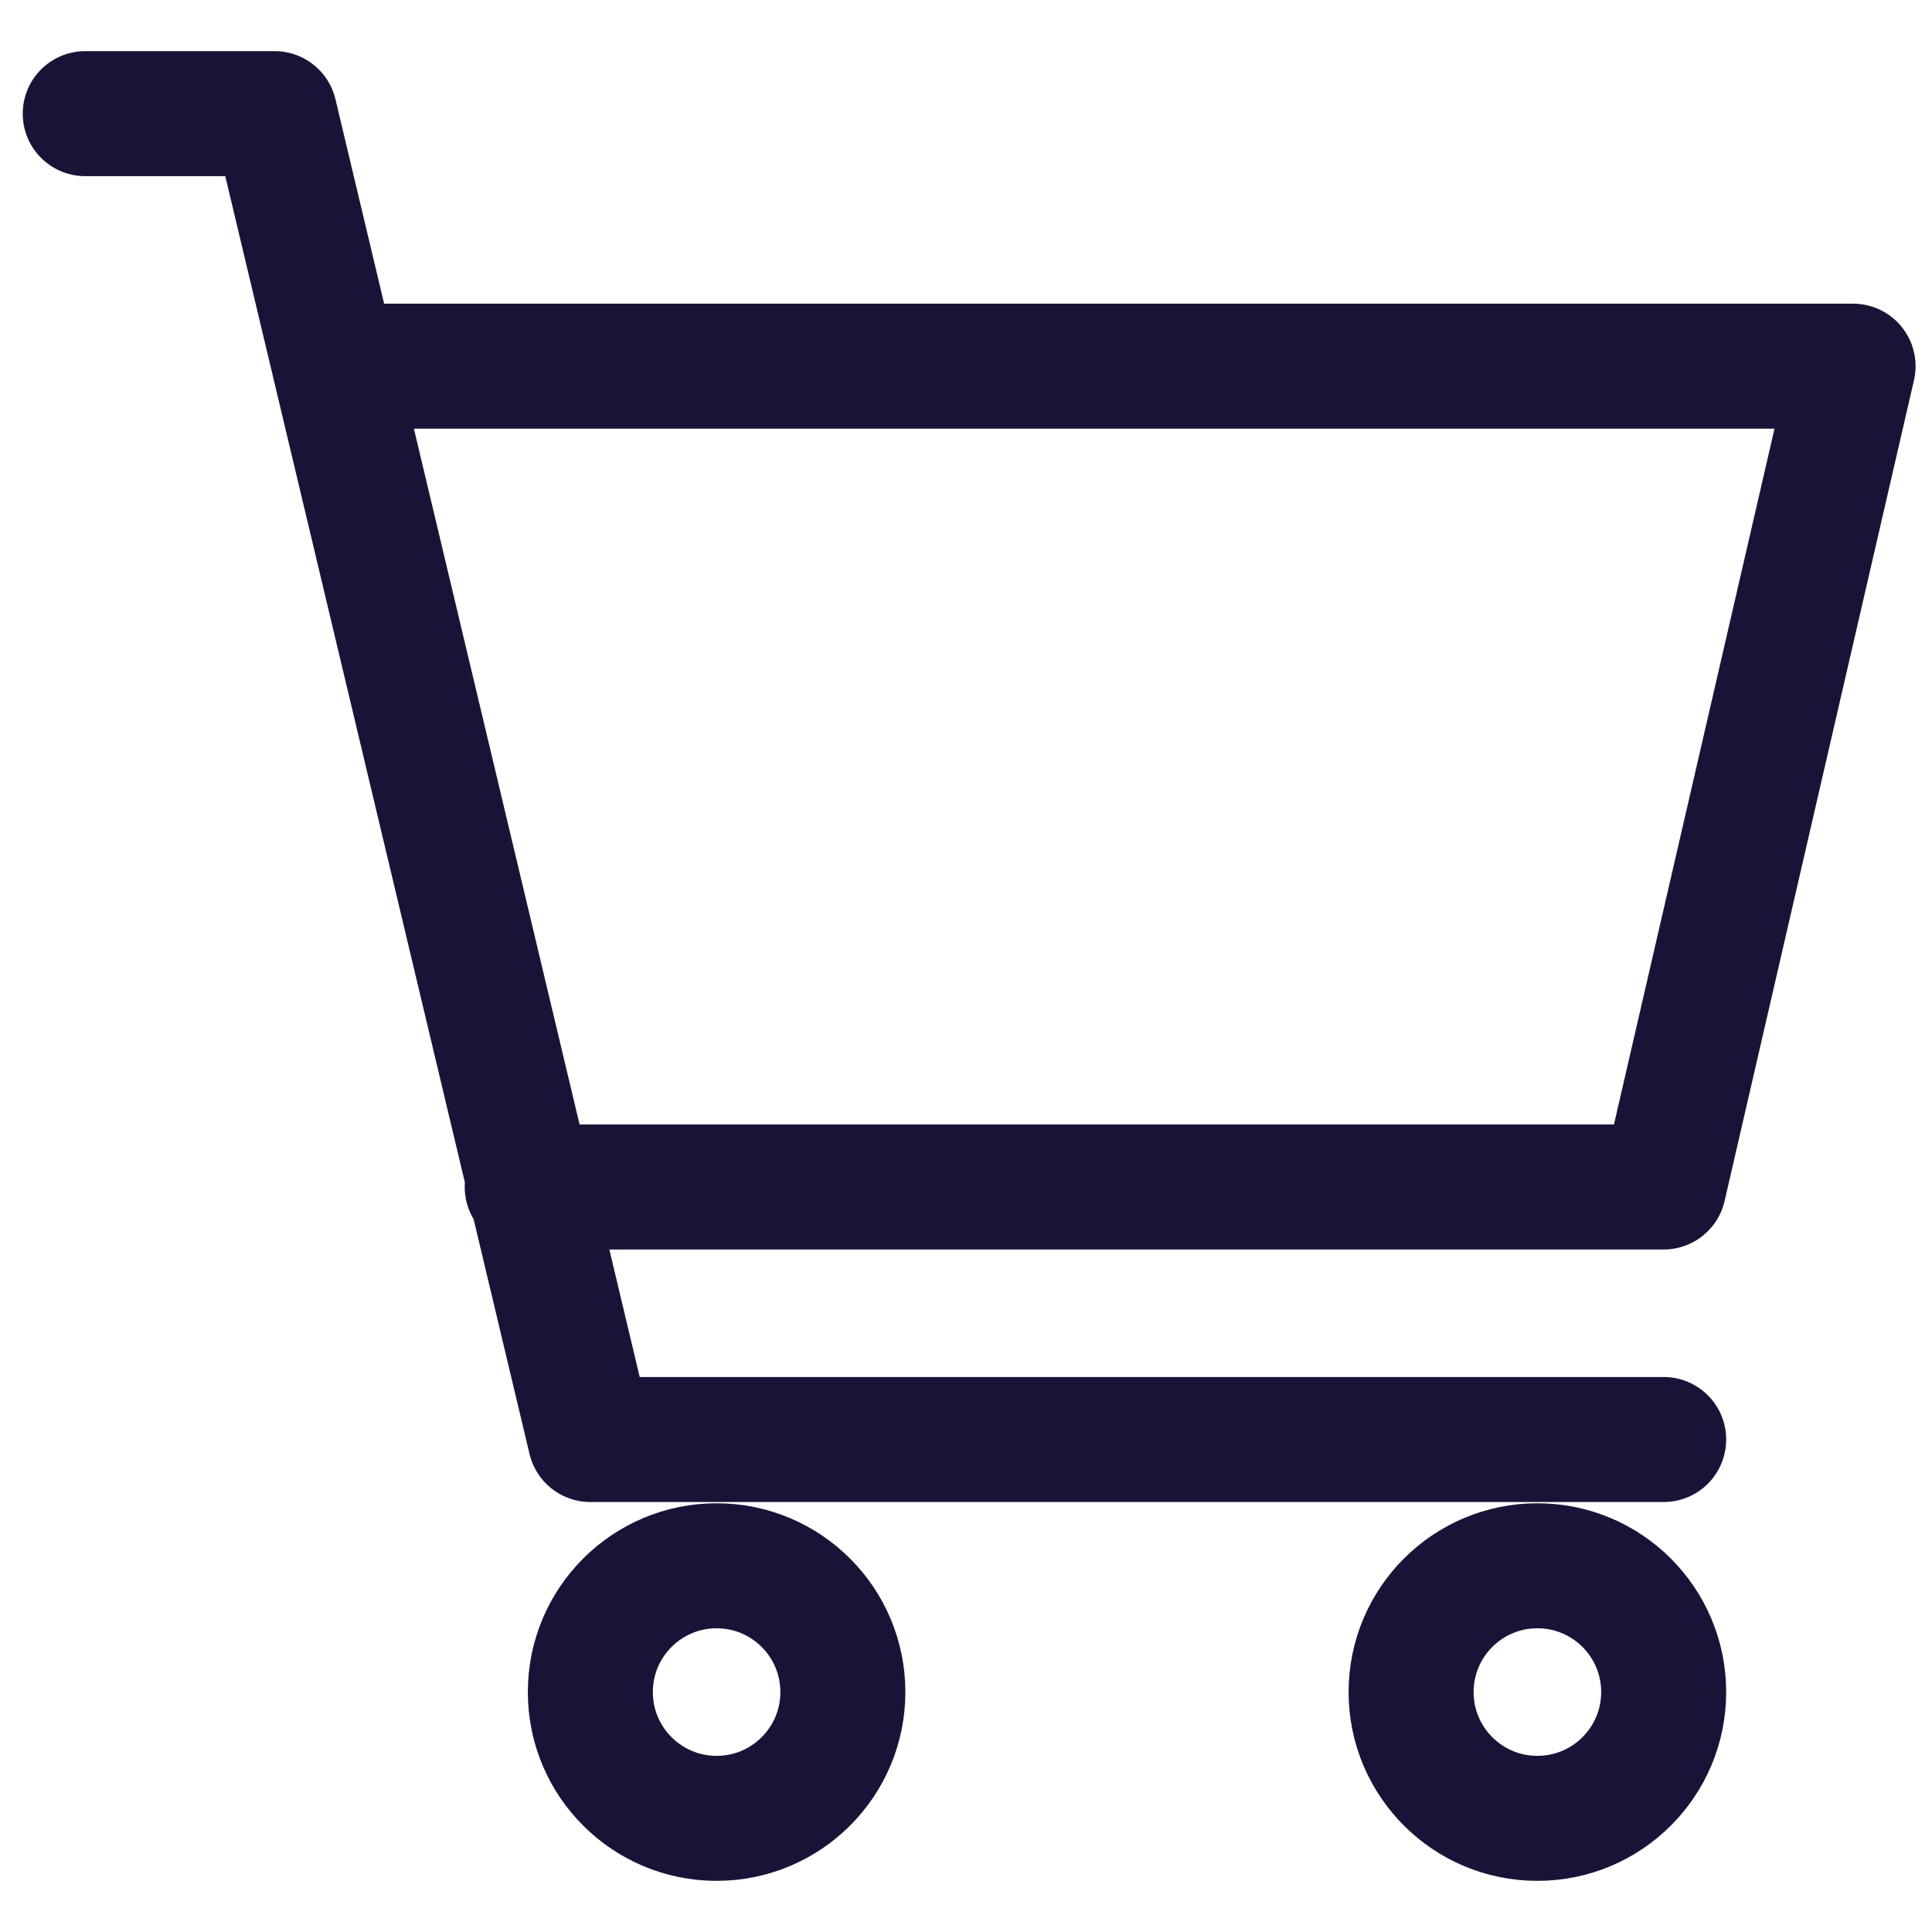
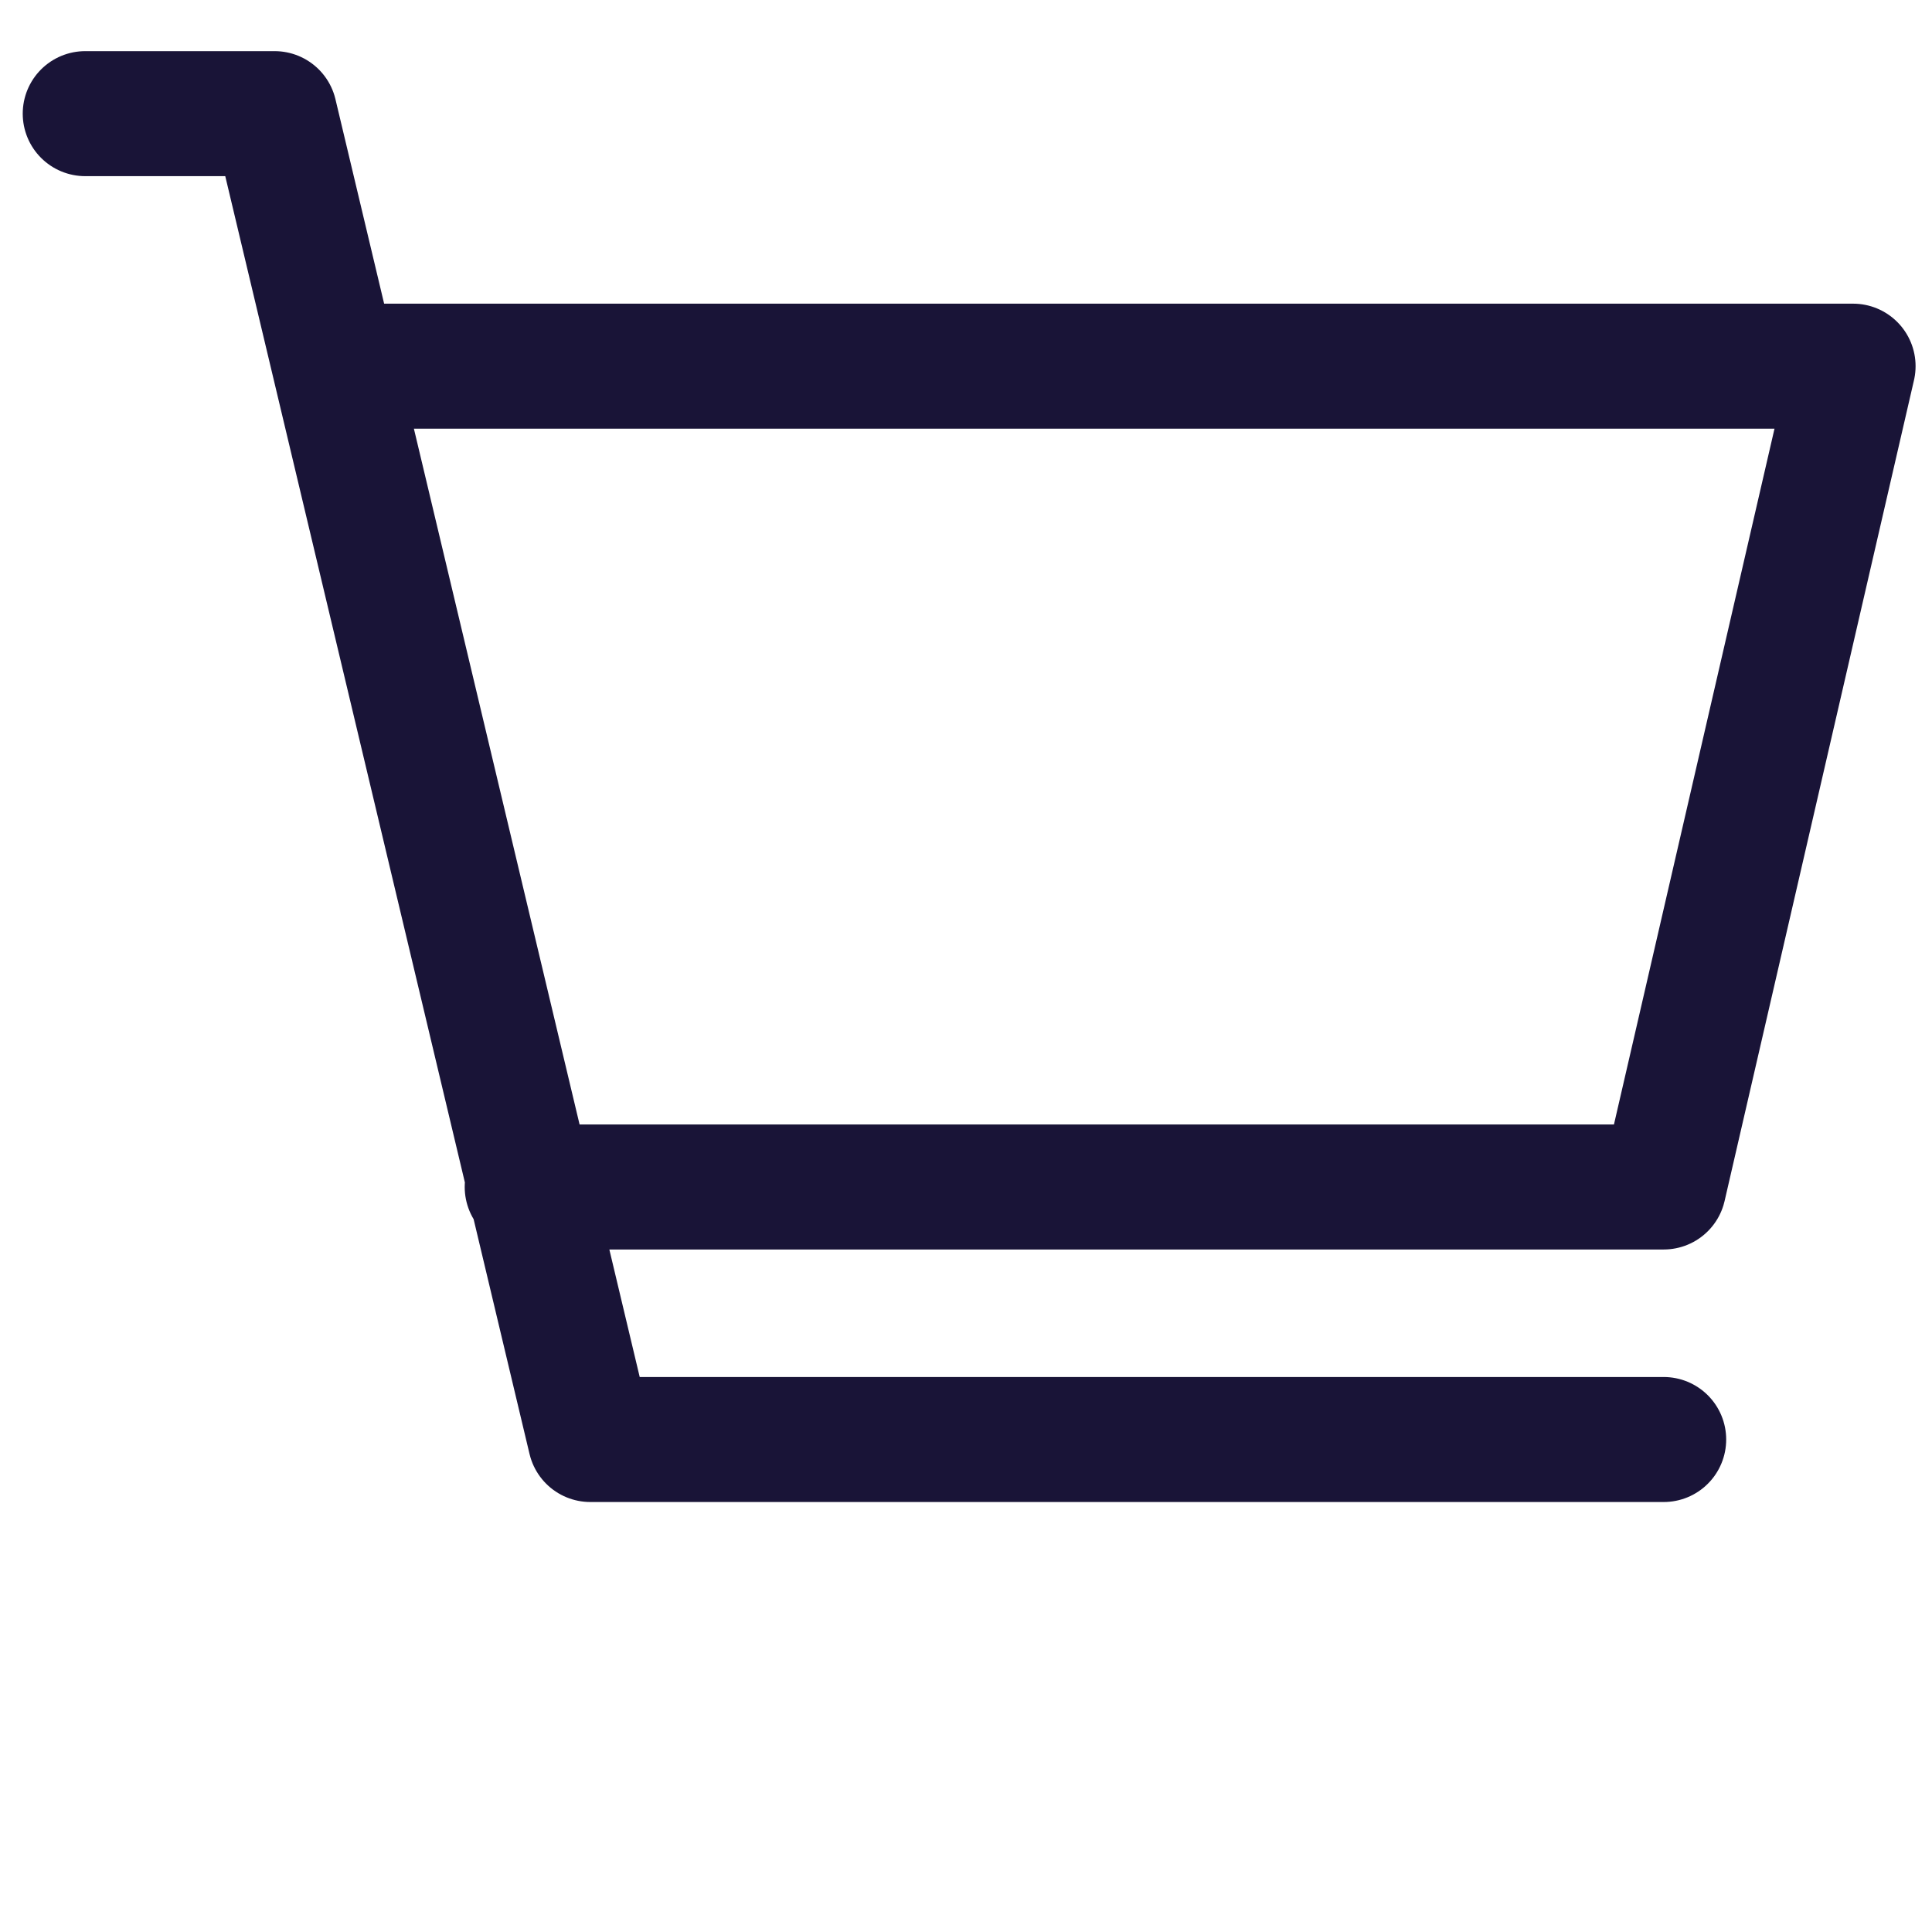
<svg xmlns="http://www.w3.org/2000/svg" width="34" height="34" viewBox="0 0 34 34" fill="none">
  <path d="M5.944 6.444H32.611L29.278 20.889H9.278M29.278 25.333H10.389L4.833 2H1.5" stroke="#191437" stroke-width="2.2" stroke-linecap="round" stroke-linejoin="round" />
-   <path d="M27.055 32C28.283 32 29.278 31.005 29.278 29.778C29.278 28.55 28.283 27.555 27.055 27.555C25.828 27.555 24.833 28.55 24.833 29.778C24.833 31.005 25.828 32 27.055 32Z" stroke="#191437" stroke-width="2.2" stroke-linecap="round" stroke-linejoin="round" />
-   <path d="M12.611 32C13.838 32 14.833 31.005 14.833 29.778C14.833 28.55 13.838 27.555 12.611 27.555C11.384 27.555 10.389 28.55 10.389 29.778C10.389 31.005 11.384 32 12.611 32Z" stroke="#191437" stroke-width="2.2" stroke-linecap="round" stroke-linejoin="round" />
</svg>